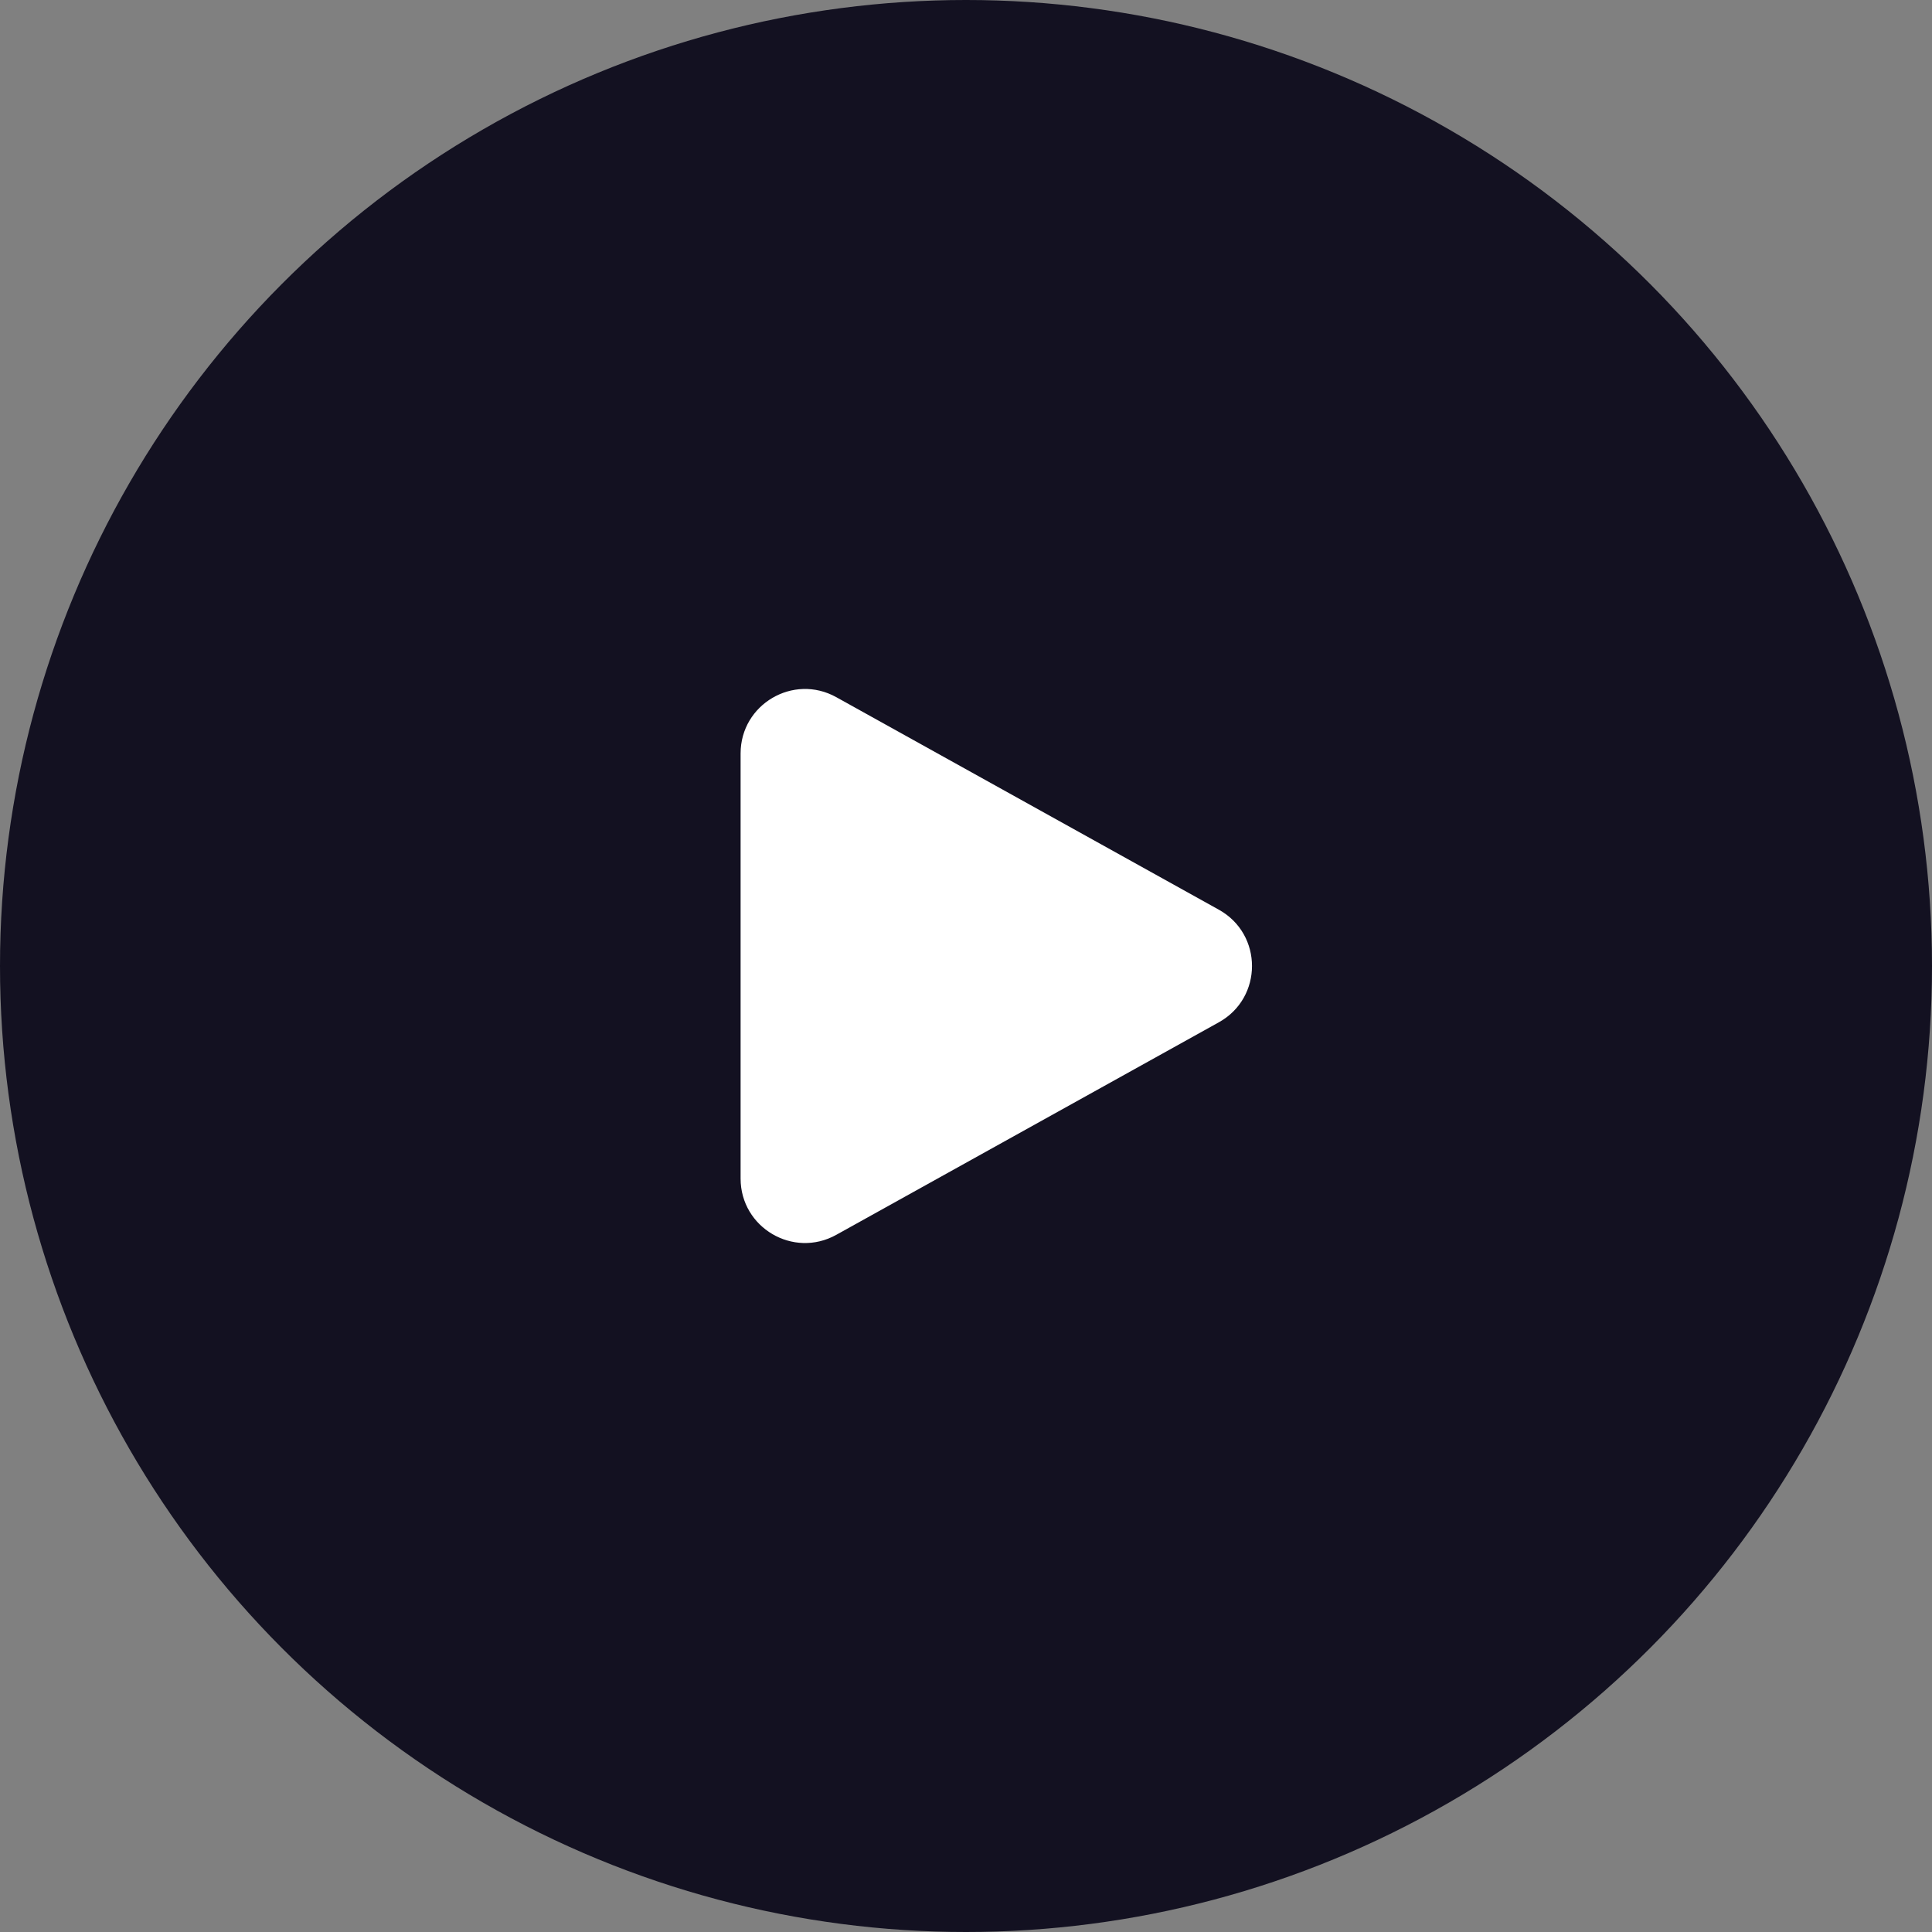
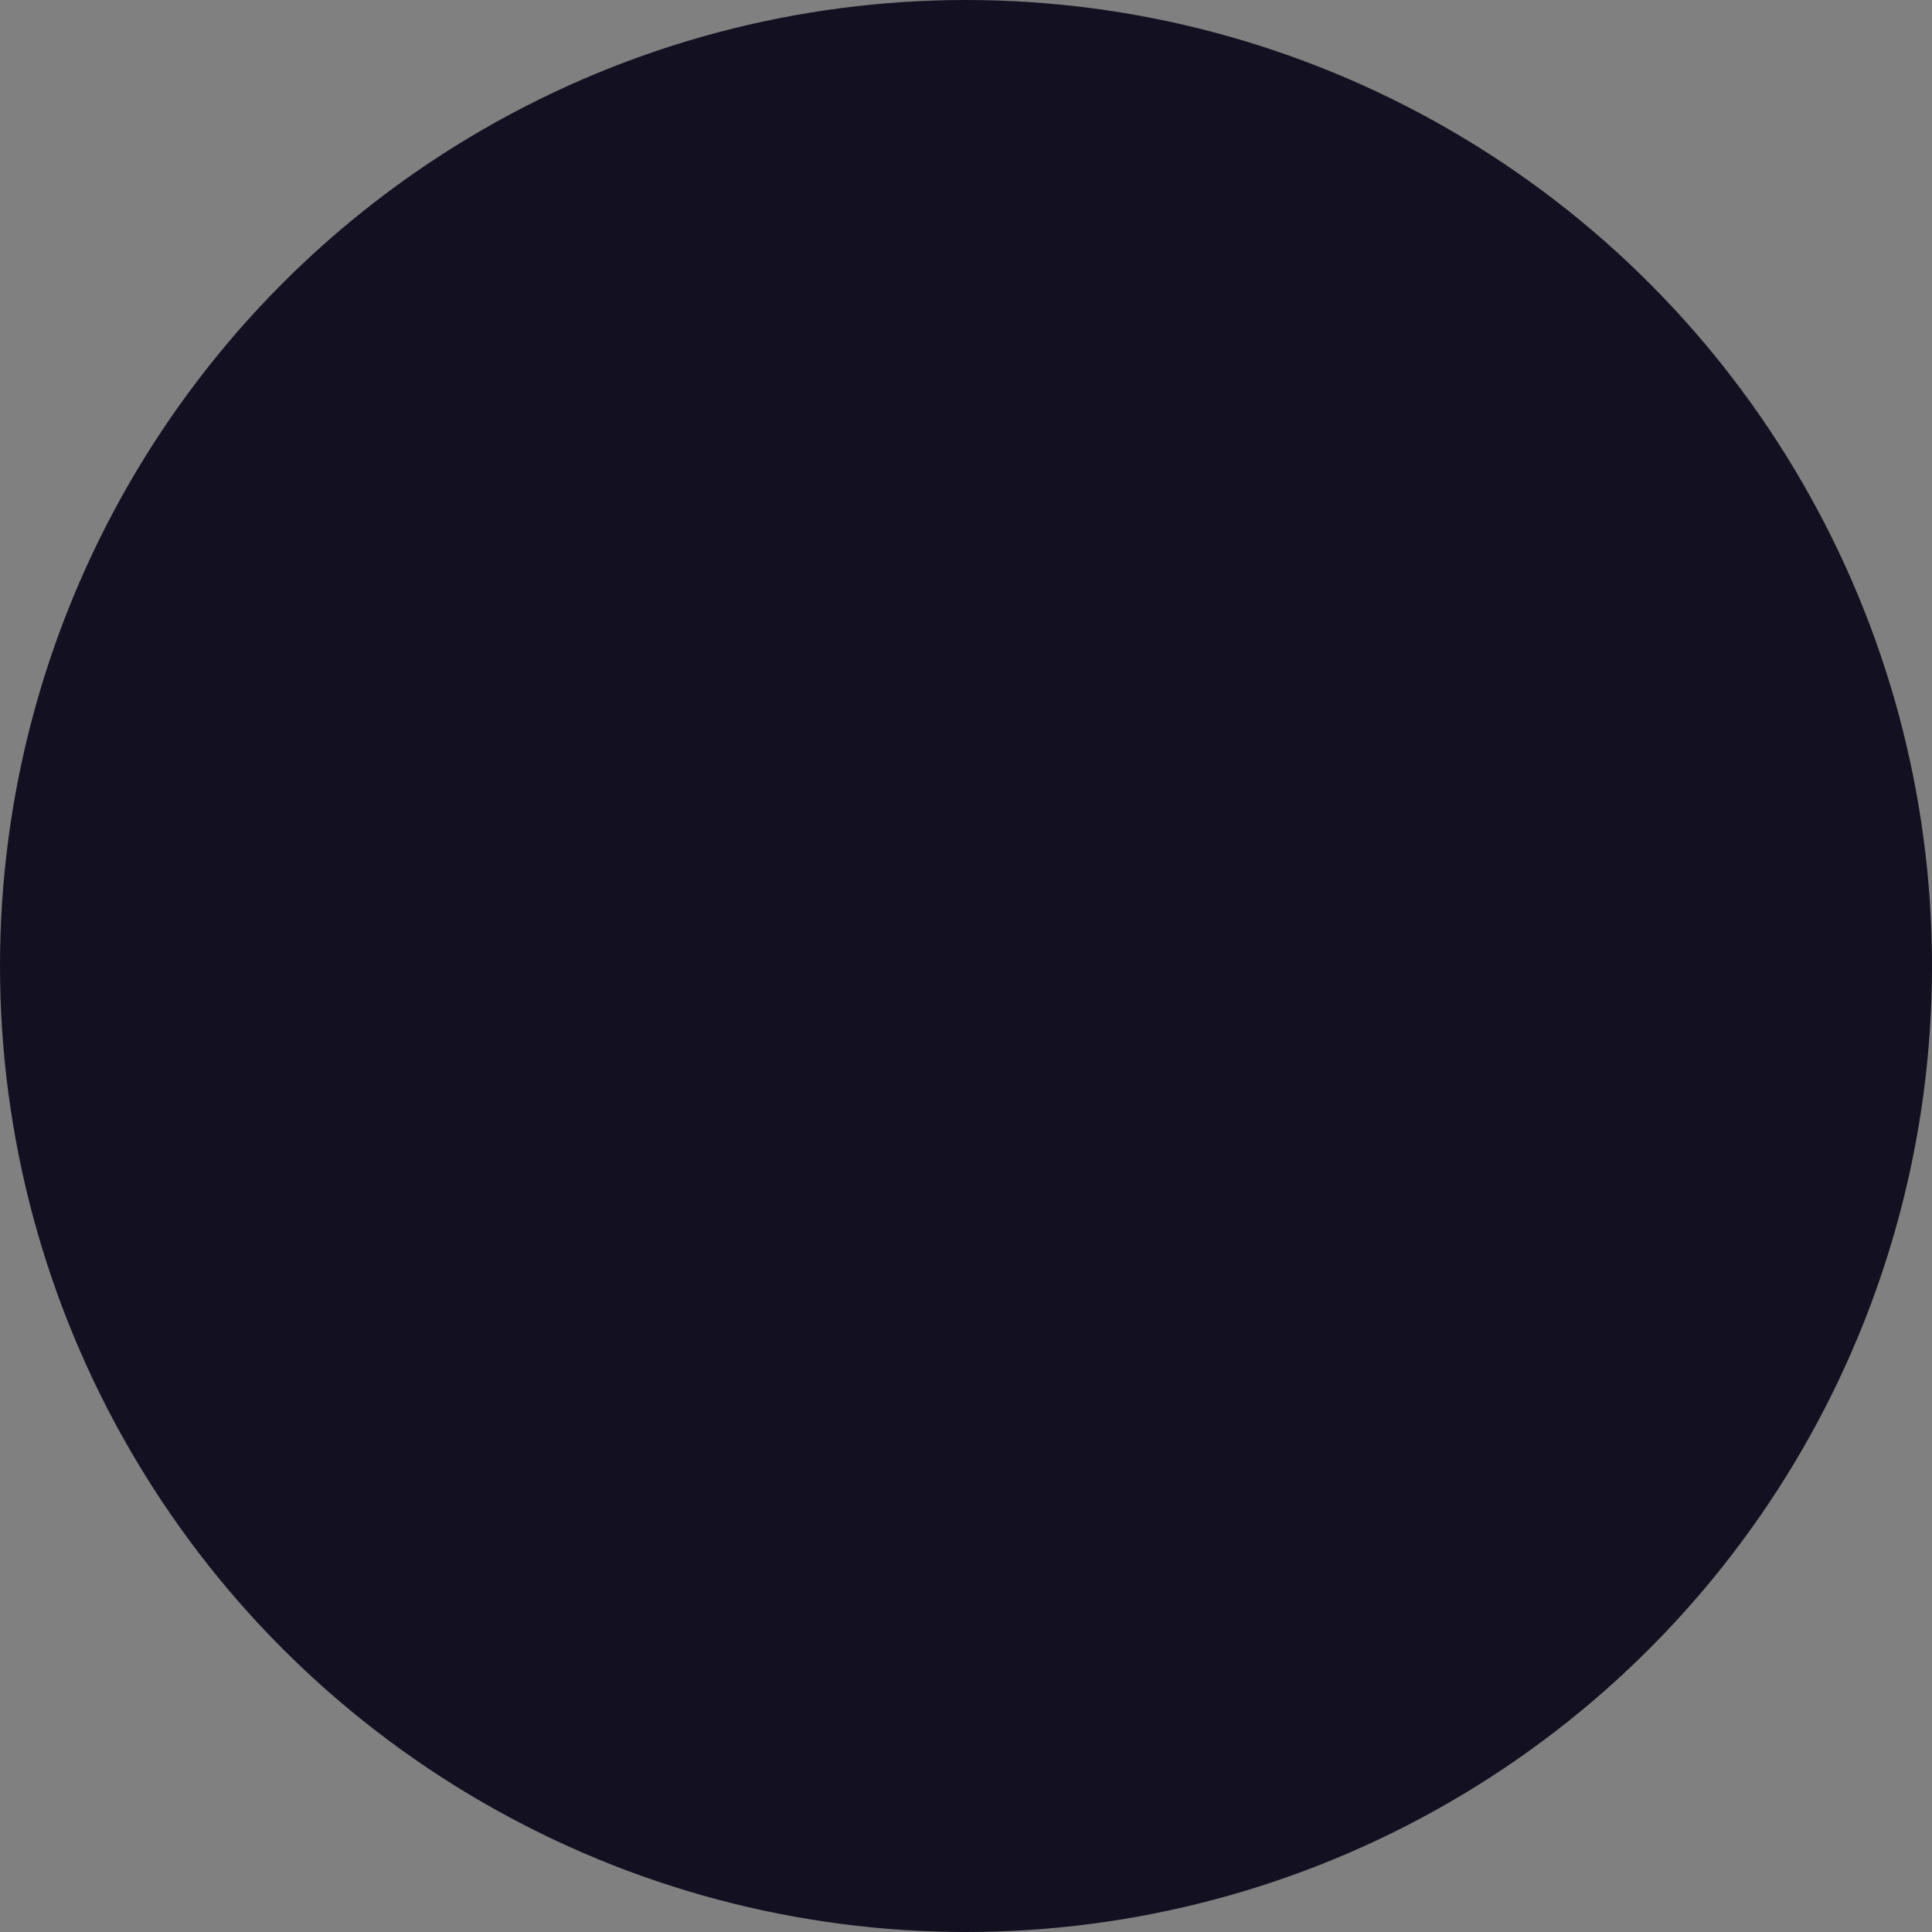
<svg xmlns="http://www.w3.org/2000/svg" width="60" height="60" viewBox="0 0 60 60" fill="none">
  <rect x="0" y="0" width="60" height="60" fill="#808080" stroke="none" />
  <circle cx="30" cy="30" r="30" fill="#131121" />
-   <path d="M37.853 28.252L25.971 21.651C24.638 20.91 23 21.874 23 23.399V36.601C23 38.126 24.638 39.09 25.971 38.349L37.853 31.748C39.225 30.986 39.225 29.014 37.853 28.252Z" fill="white" />
</svg>